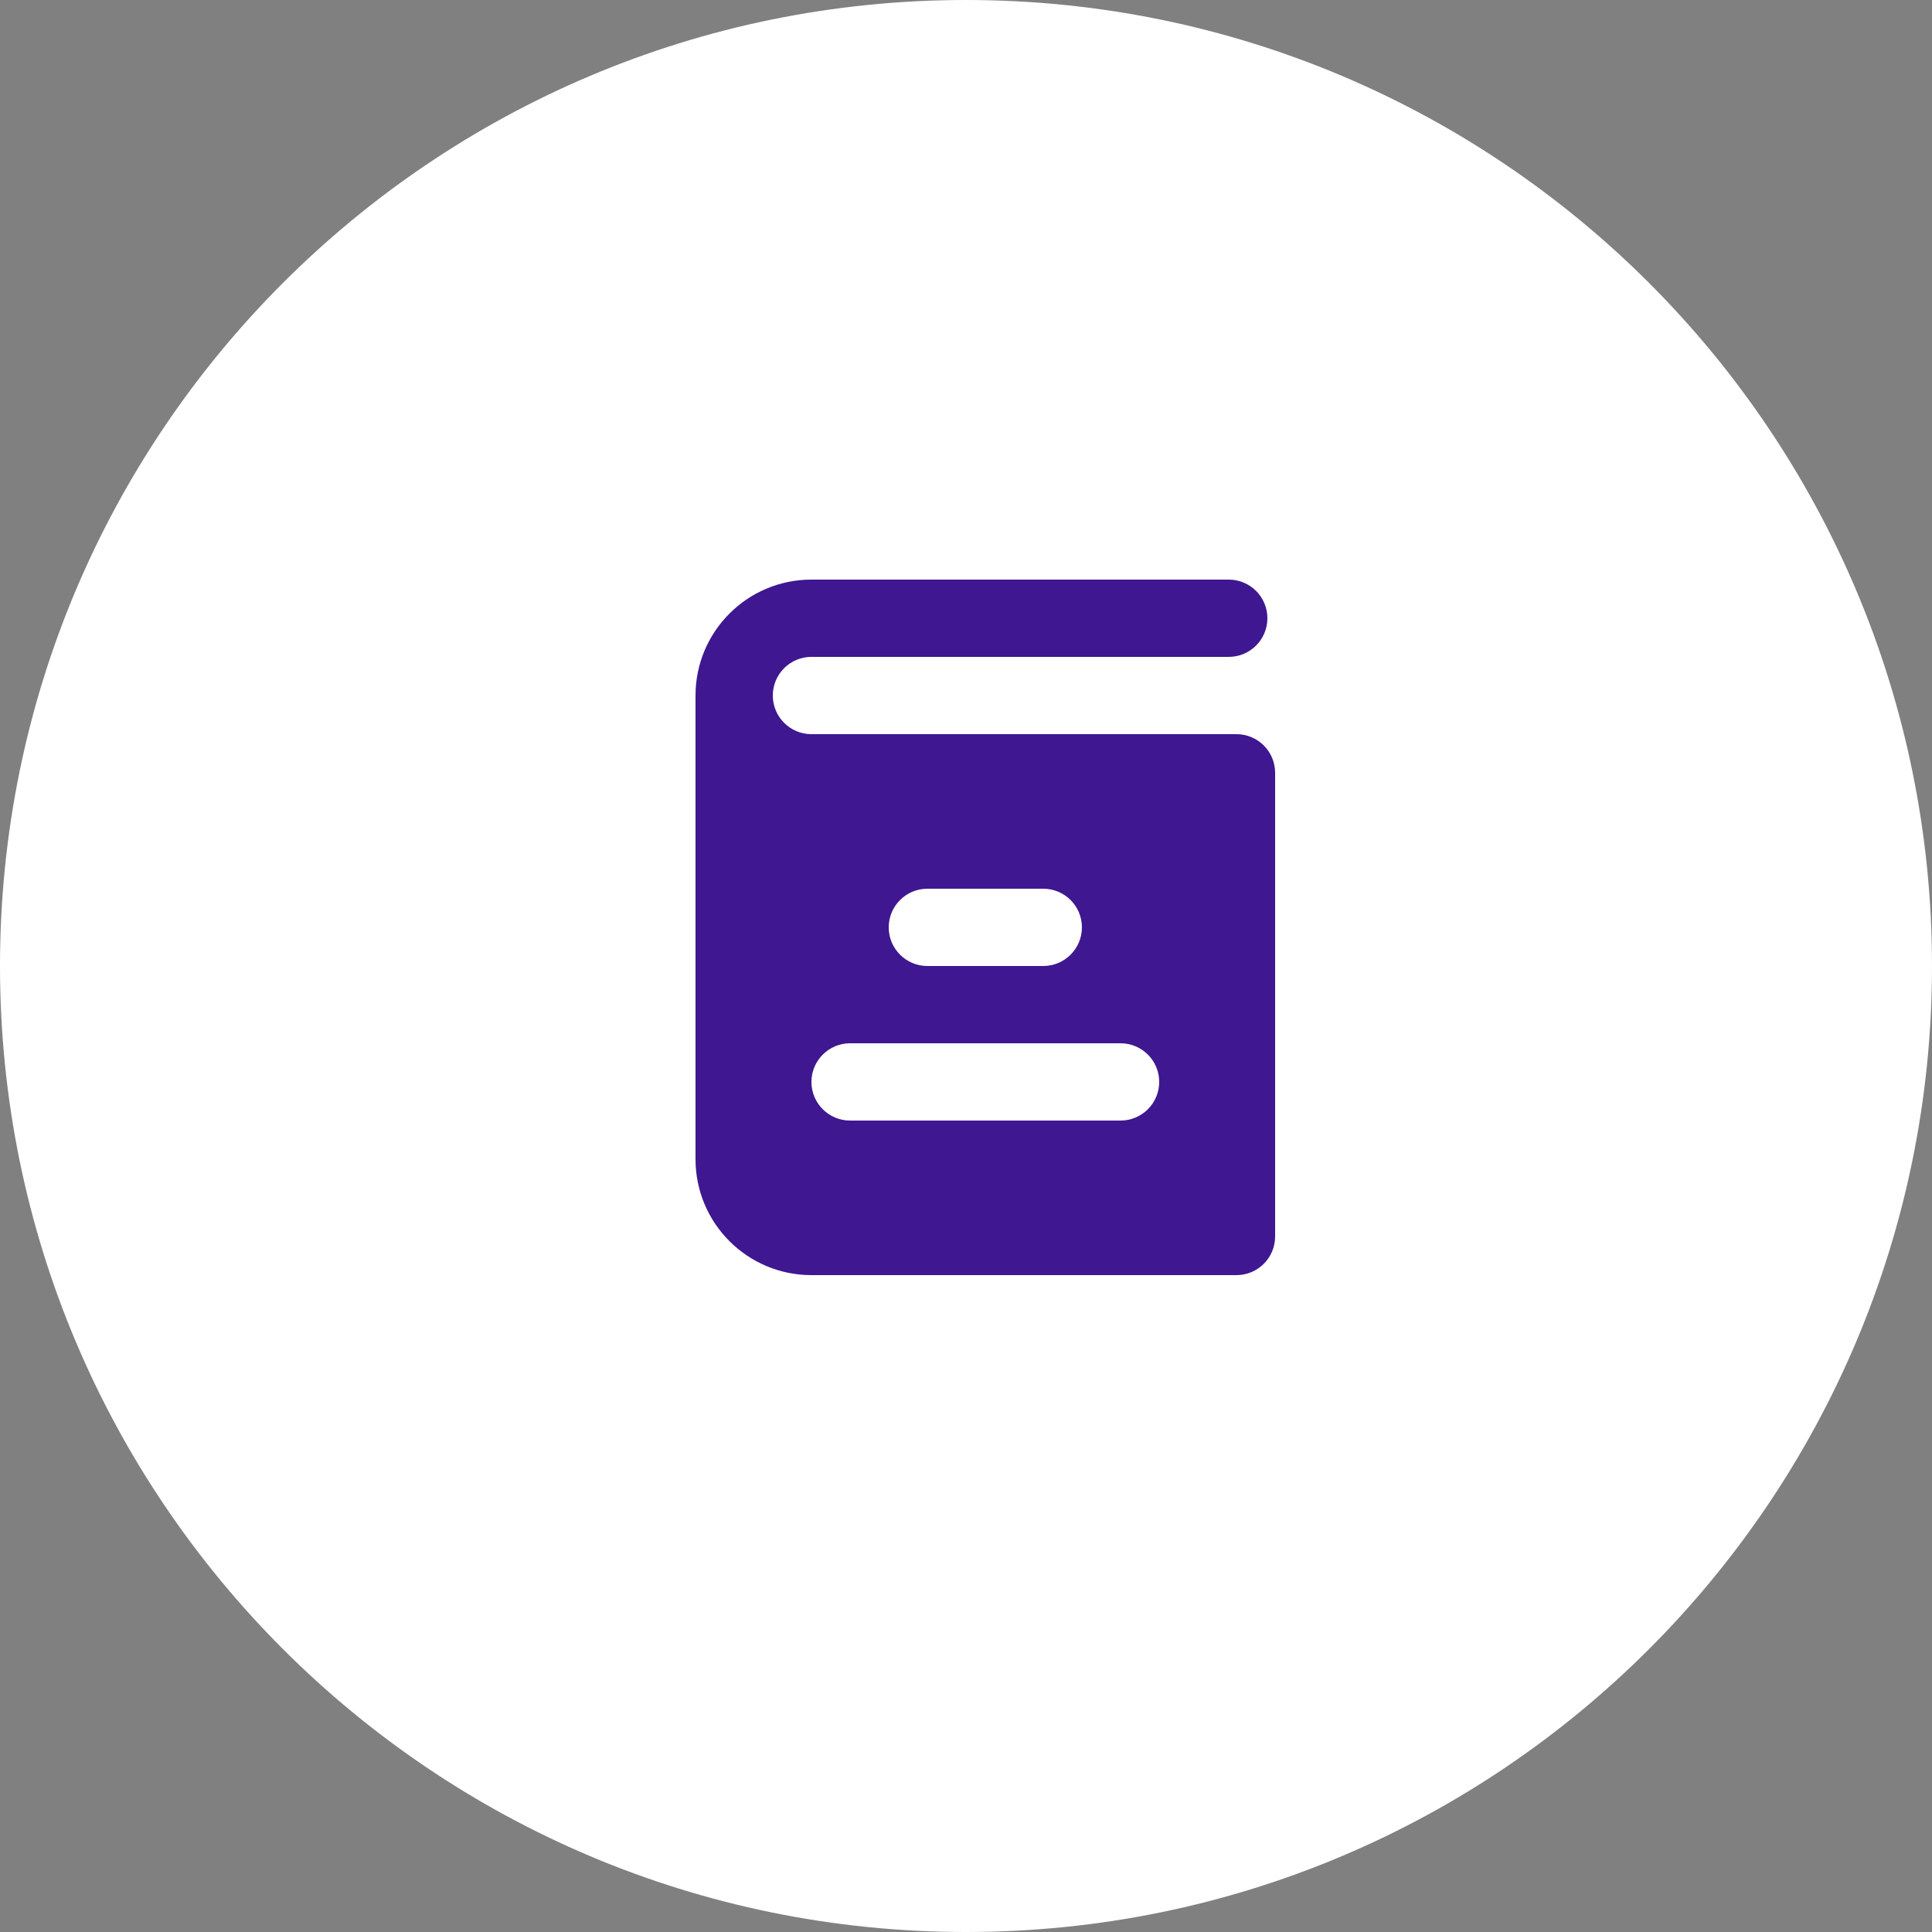
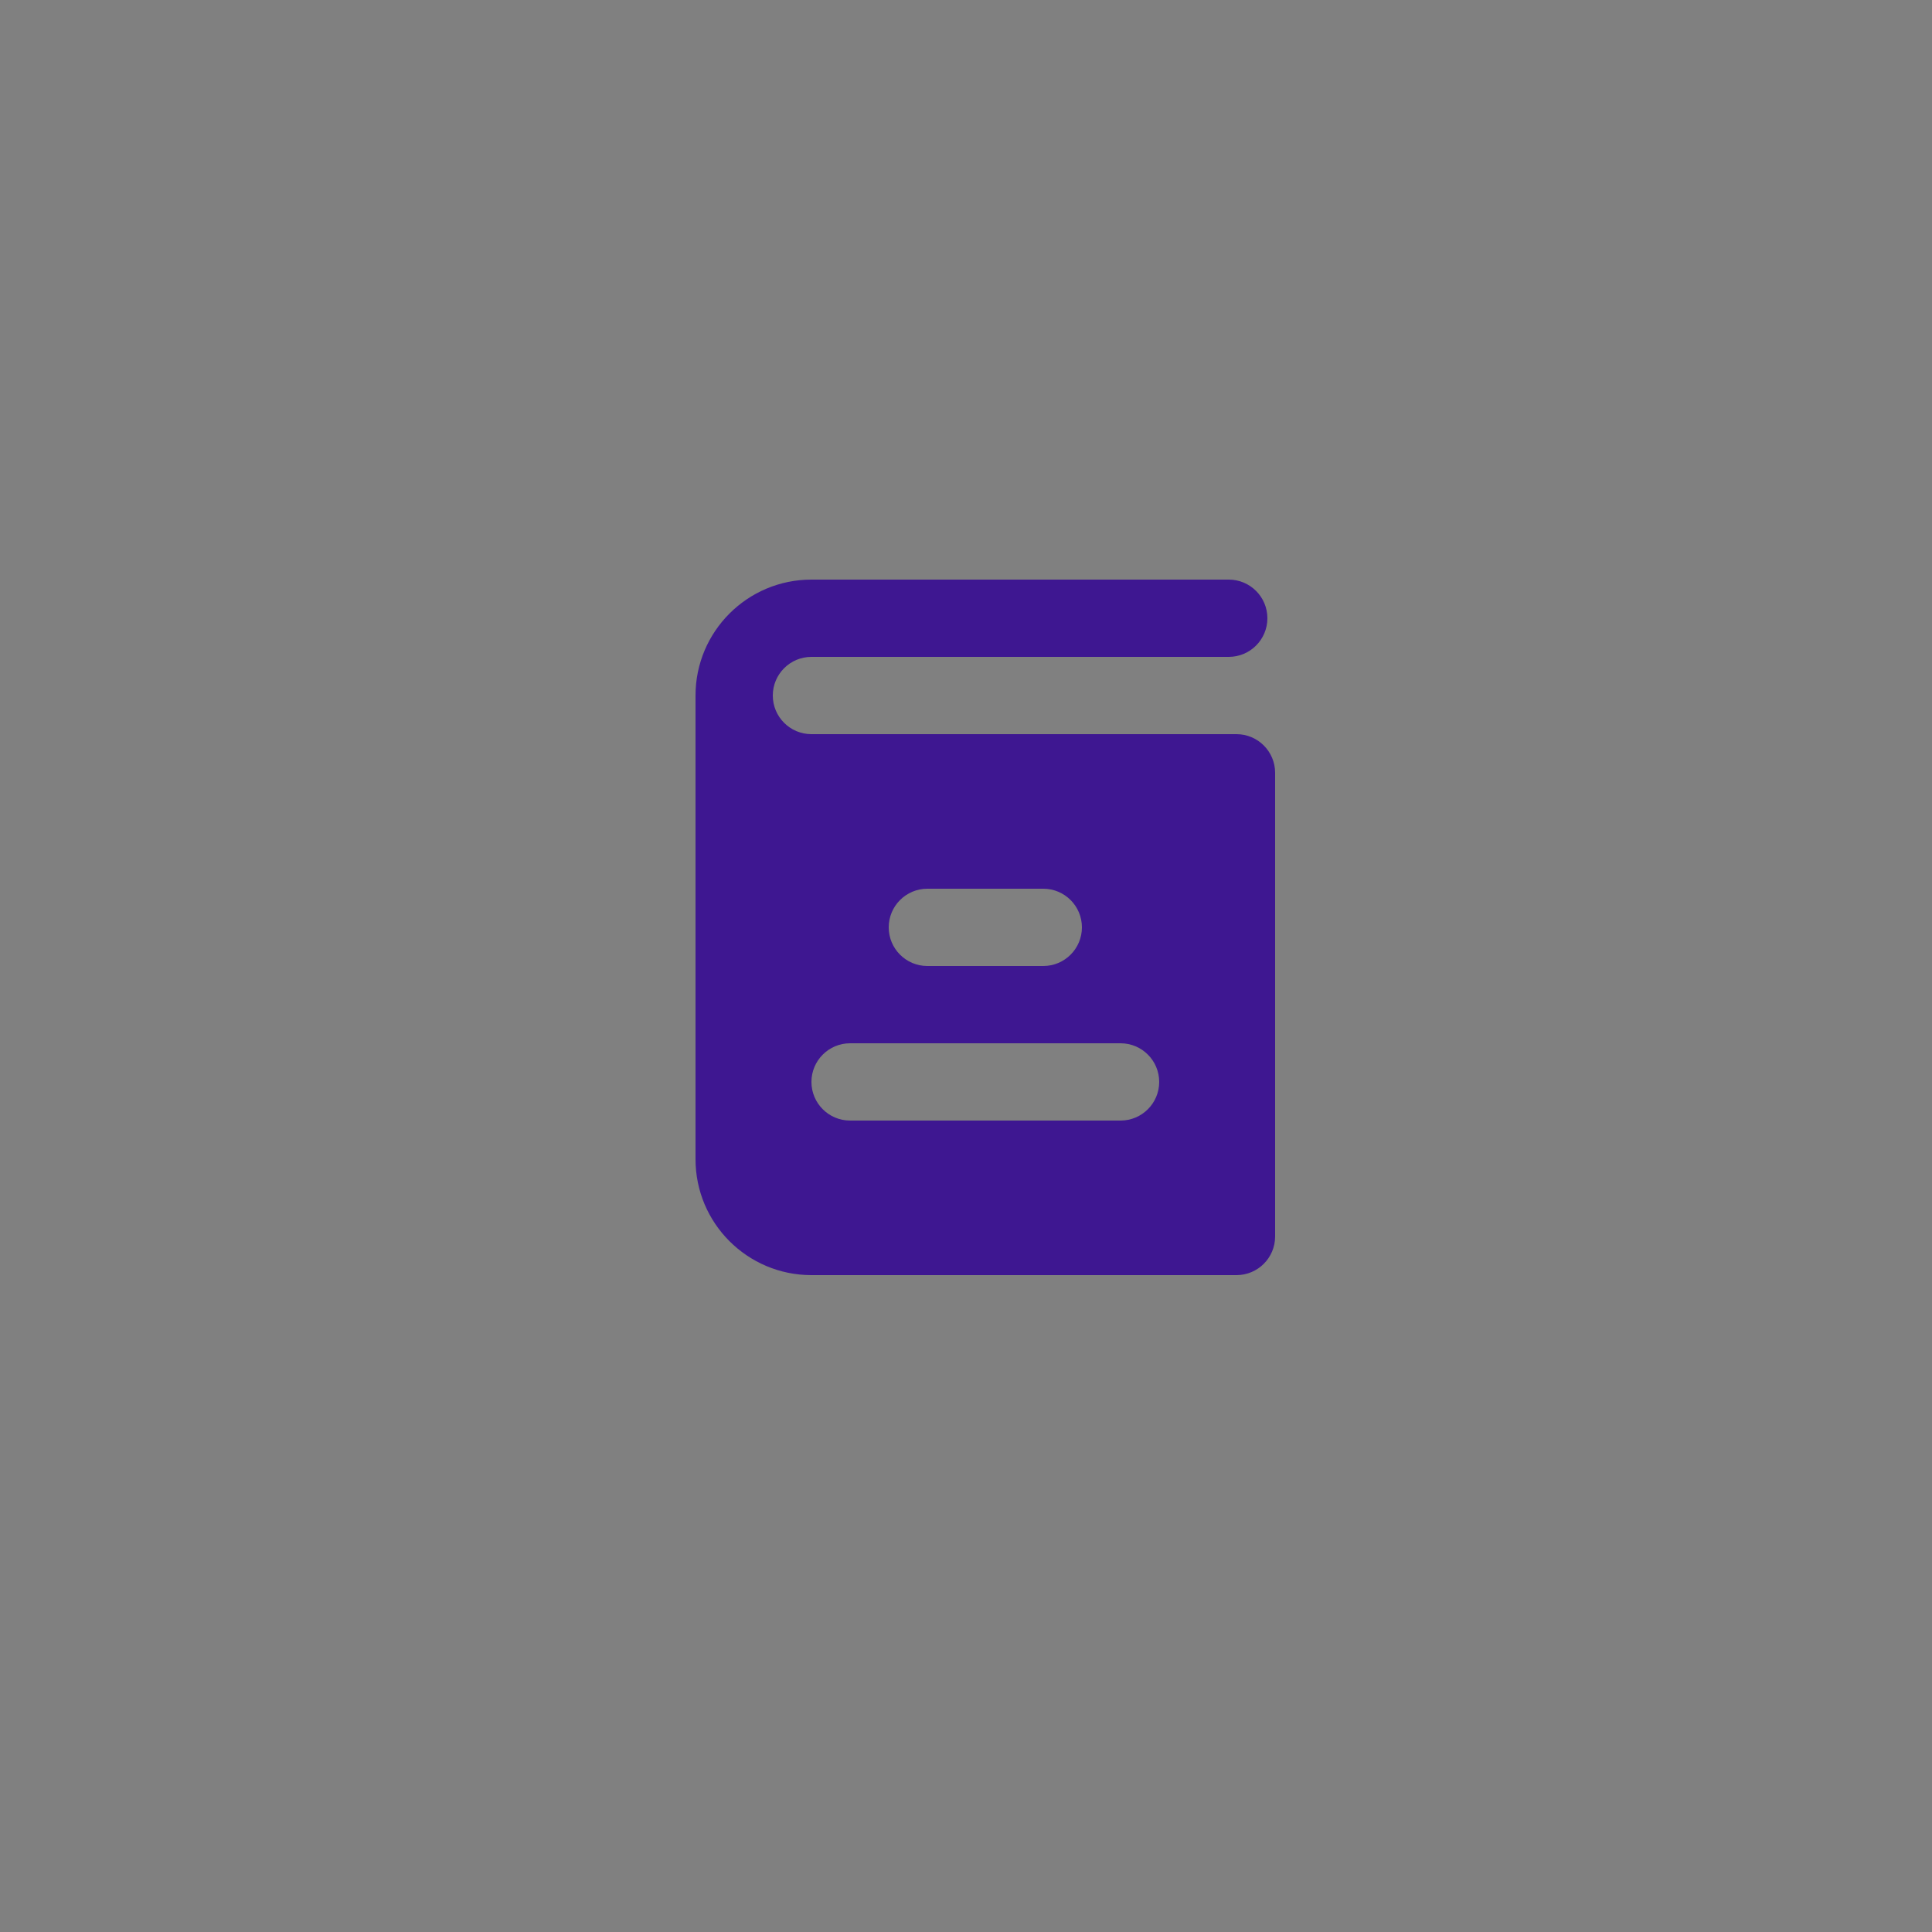
<svg xmlns="http://www.w3.org/2000/svg" width="50" height="50" viewBox="0 0 50 50" fill="none">
  <rect x="0" y="0" width="50" height="50" fill="#808080" stroke="none" />
-   <path d="M25 50C38.807 50 50 38.807 50 25C50 11.193 38.807 0 25 0C11.193 0 0 11.193 0 25C0 38.807 11.193 50 25 50Z" fill="white" />
  <path fill-rule="evenodd" clip-rule="evenodd" d="M21 15C19.343 15 18 16.343 18 18V30C18 31.657 19.343 33 21 33H32C32.552 33 33 32.552 33 32V20C33 19.448 32.552 19 32 19H21C20.448 19 20 18.552 20 18C20 17.448 20.448 17 21 17H31.8C32.352 17 32.8 16.552 32.8 16C32.8 15.448 32.352 15 31.8 15H21ZM23 24C23 23.448 23.448 23 24 23H27C27.552 23 28 23.448 28 24C28 24.552 27.552 25 27 25H24C23.448 25 23 24.552 23 24ZM21 28C21 27.448 21.448 27 22 27H29C29.552 27 30 27.448 30 28C30 28.552 29.552 29 29 29H22C21.448 29 21 28.552 21 28Z" fill="#3E1791" />
</svg>